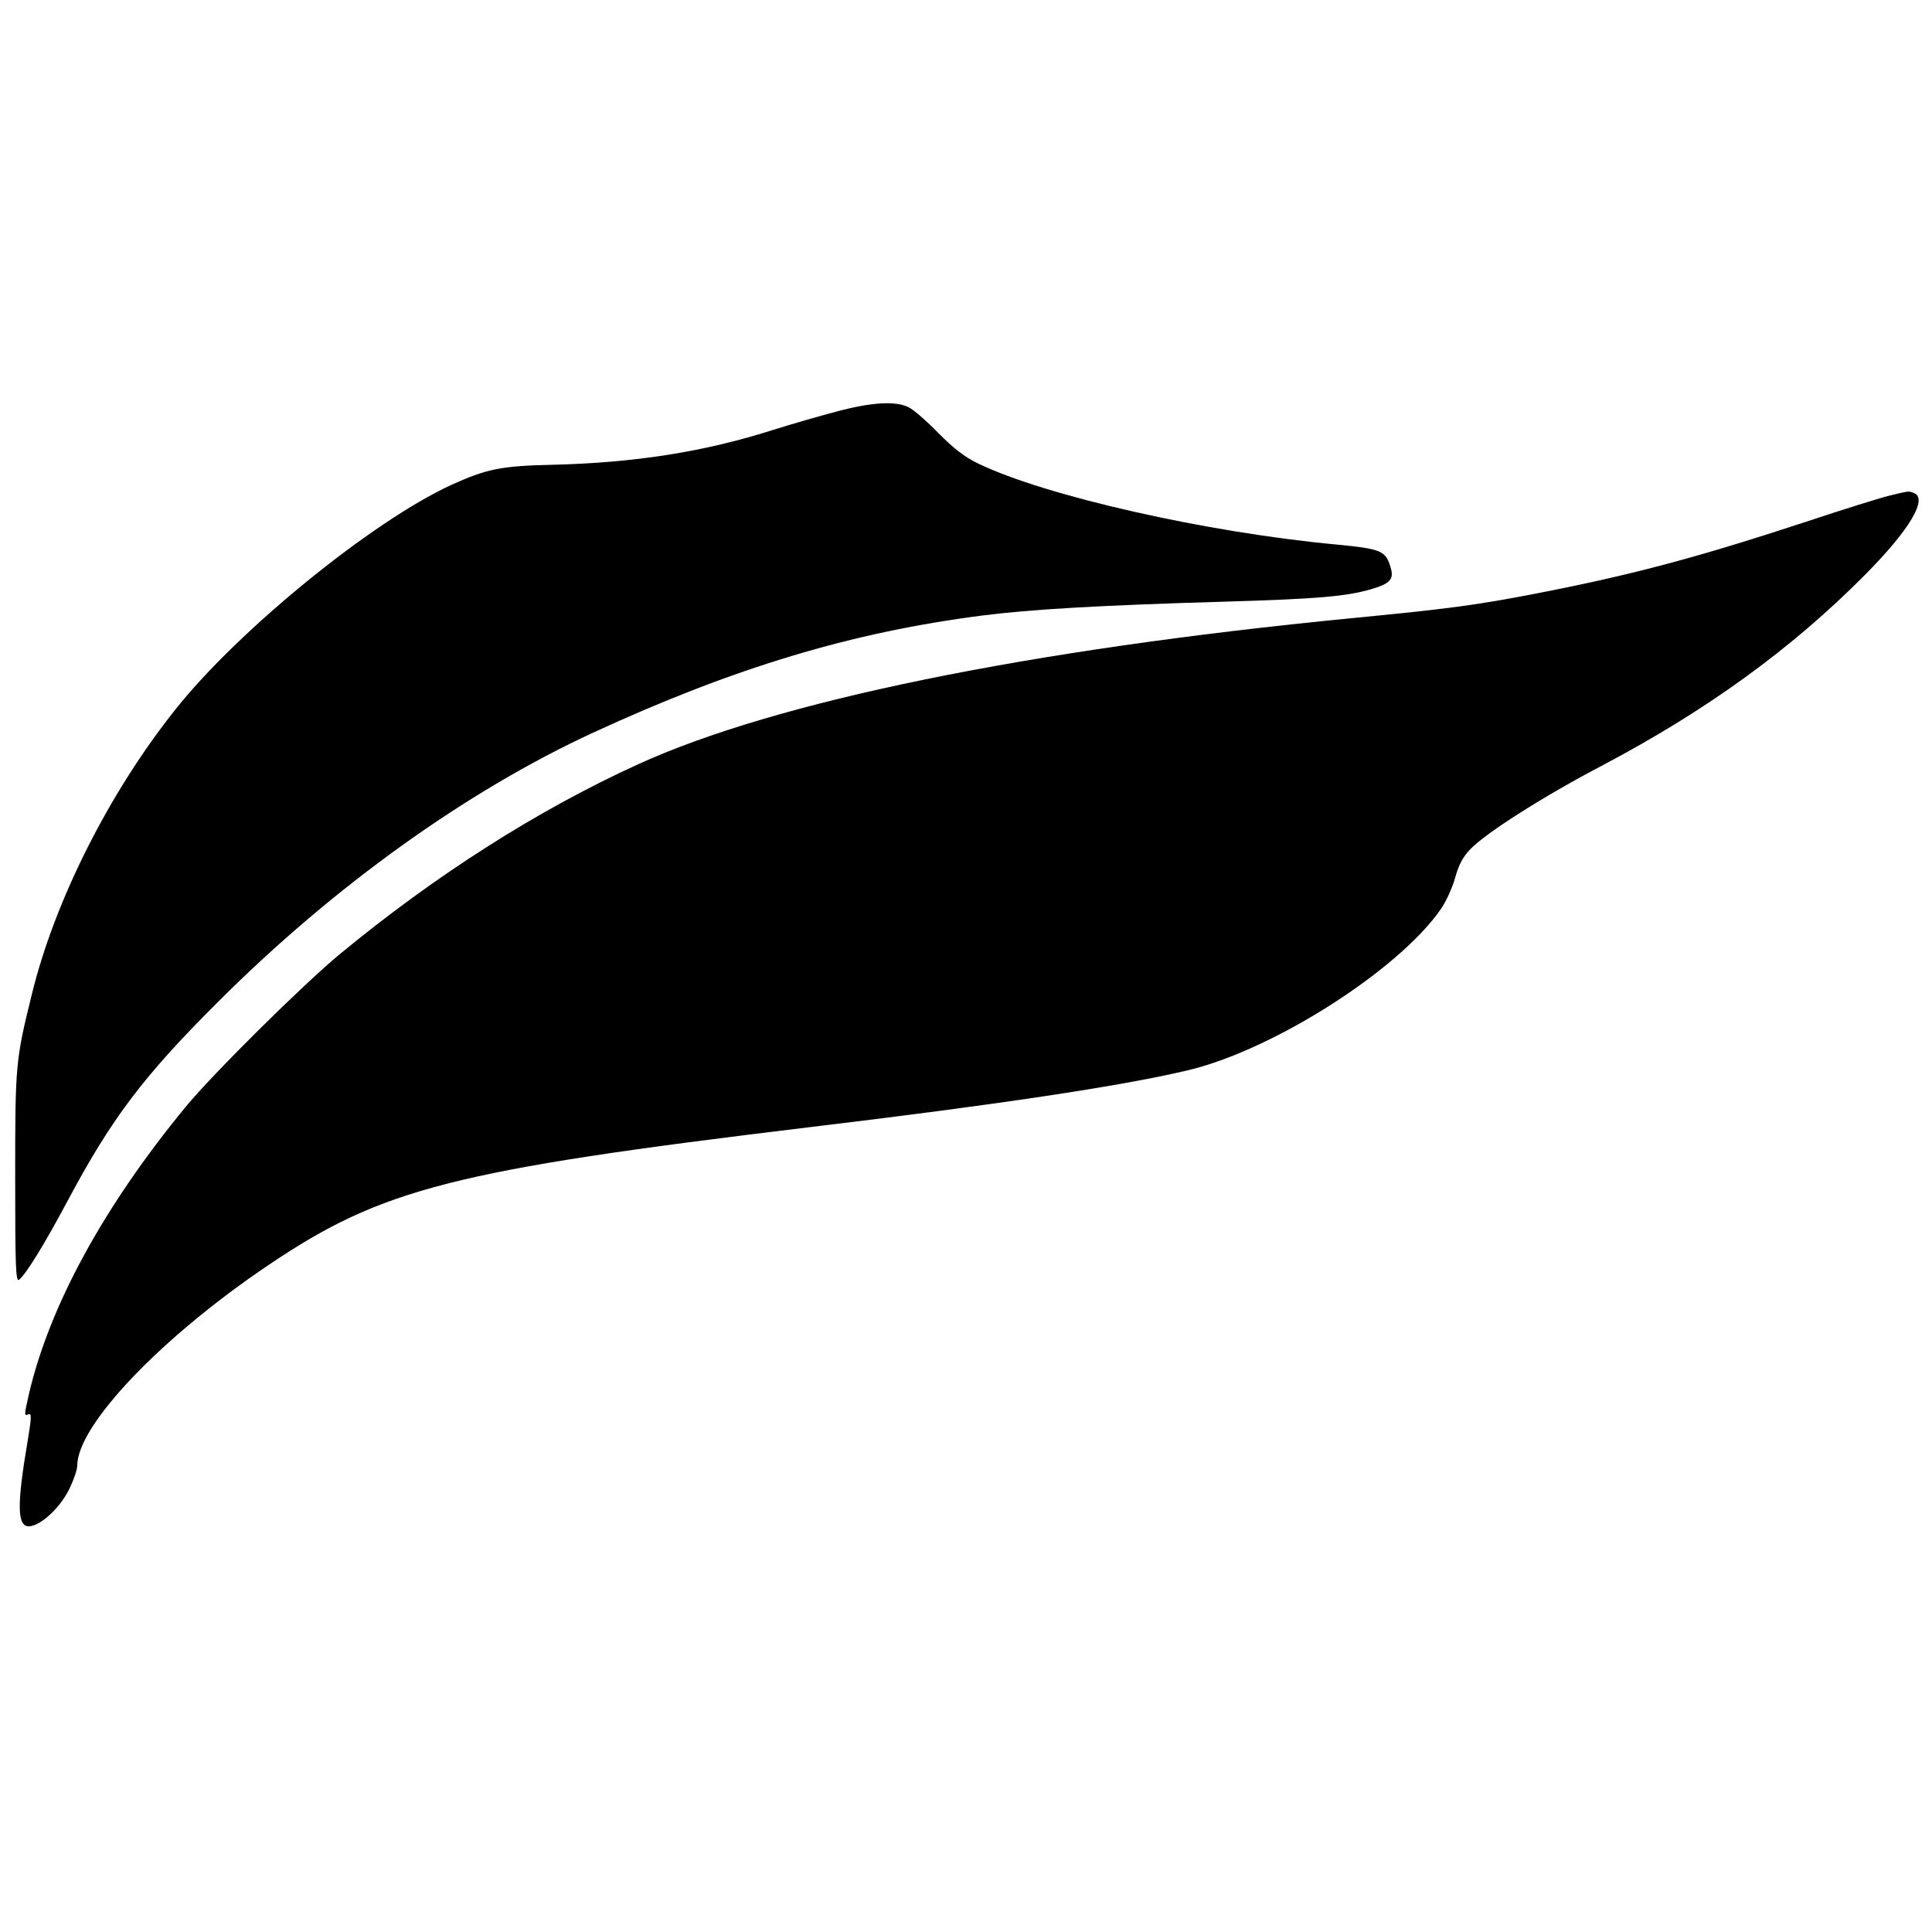
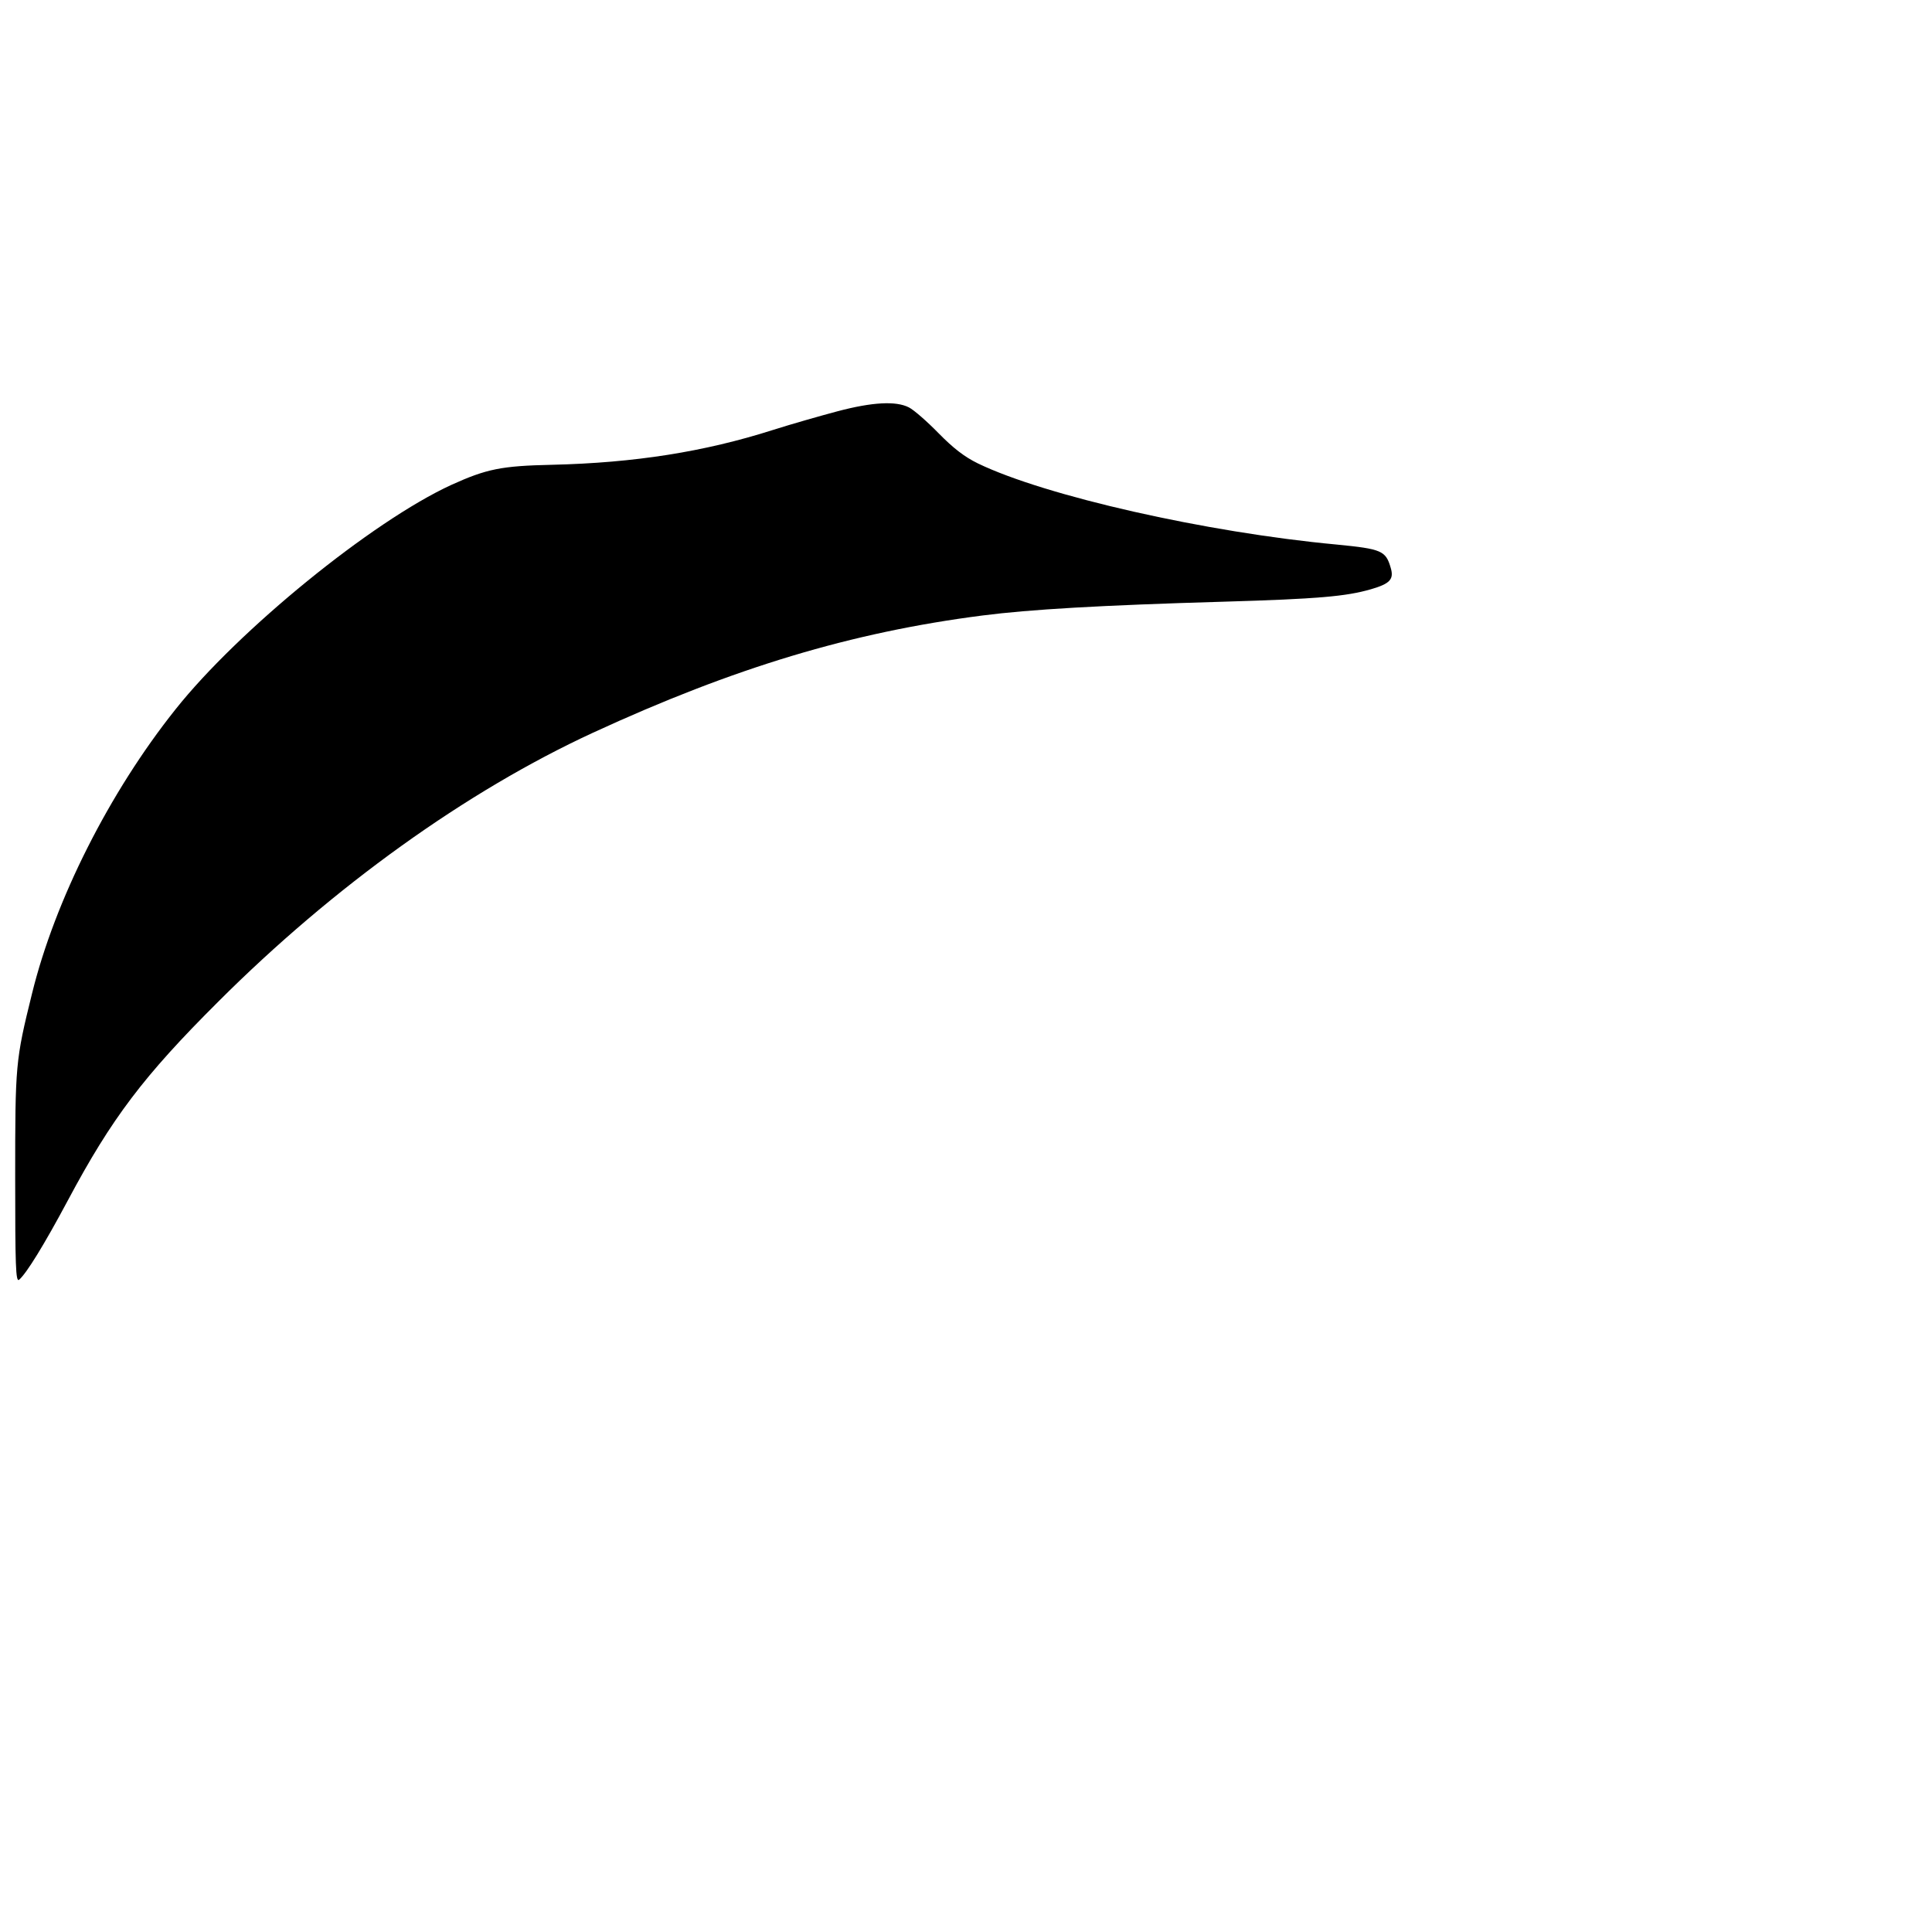
<svg xmlns="http://www.w3.org/2000/svg" version="1.0" width="700pt" height="700pt" viewBox="0 0 700 700" preserveAspectRatio="xMidYMid meet">
  <g transform="translate(0,700) scale(0.1,-0.1)" fill="#000000" stroke="none">
    <path d="M3035 5510 c-60 -16 -166 -46 -235 -68 -248 -79 -501 -119 -800 -126 -184 -4 -237 -15 -365 -73 -287 -132 -771 -526 -999 -813 -240 -301 -437 -692 -520 -1030 -60 -243 -61 -256 -61 -667 0 -320 2 -379 14 -370 27 23 91 127 177 288 159 298 274 450 544 719 418 418 901 764 1358 975 512 236 937 364 1412 425 172 22 426 37 875 50 340 10 442 19 532 45 69 20 84 36 72 77 -18 63 -33 69 -196 85 -473 44 -1056 176 -1300 294 -49 24 -89 55 -143 110 -41 42 -89 84 -107 93 -47 24 -133 19 -258 -14z" />
-     <path d="M6845 5204 c-33 -8 -168 -50 -300 -94 -393 -129 -627 -192 -977 -260 -222 -43 -321 -56 -673 -90 -1177 -115 -2084 -301 -2585 -530 -364 -166 -735 -403 -1080 -688 -136 -113 -457 -431 -557 -552 -297 -361 -493 -720 -568 -1040 -18 -80 -18 -81 -1 -74 11 4 10 -14 -4 -98 -39 -229 -38 -308 4 -308 41 0 111 64 145 131 17 34 31 74 31 89 0 146 304 465 695 728 410 276 666 342 1950 497 685 82 1132 149 1374 206 311 72 769 364 922 586 18 26 41 76 51 112 13 47 28 76 55 104 59 61 269 194 481 305 375 198 682 420 948 688 162 163 231 278 178 298 -19 7 -15 8 -89 -10z" />
  </g>
</svg>